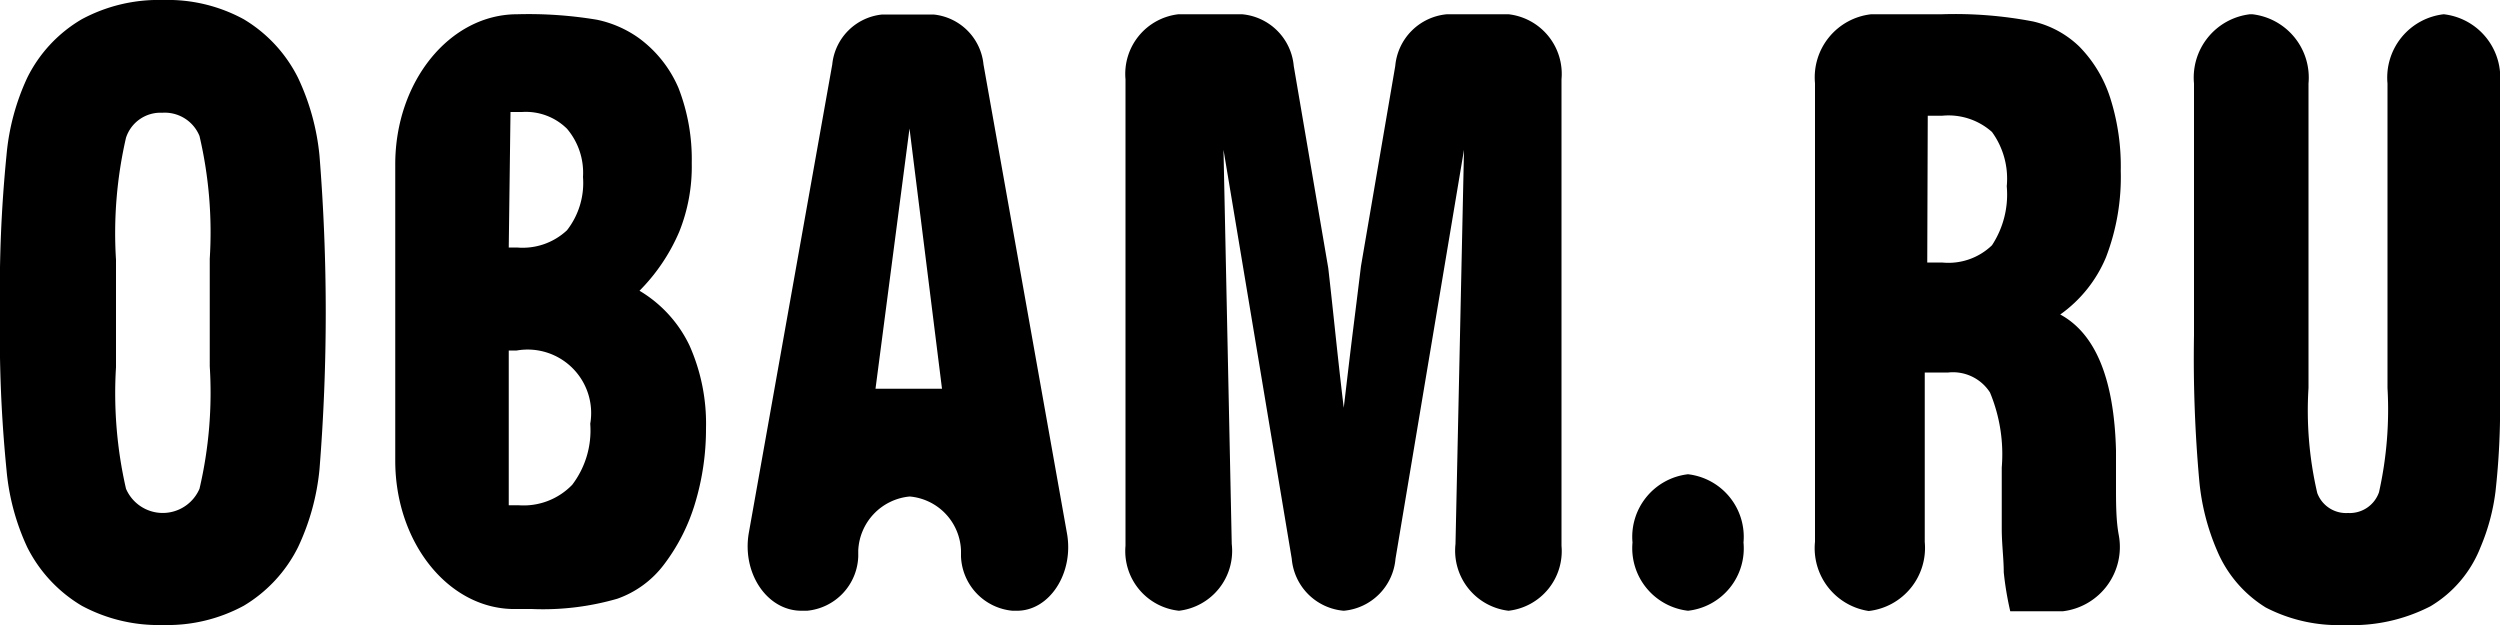
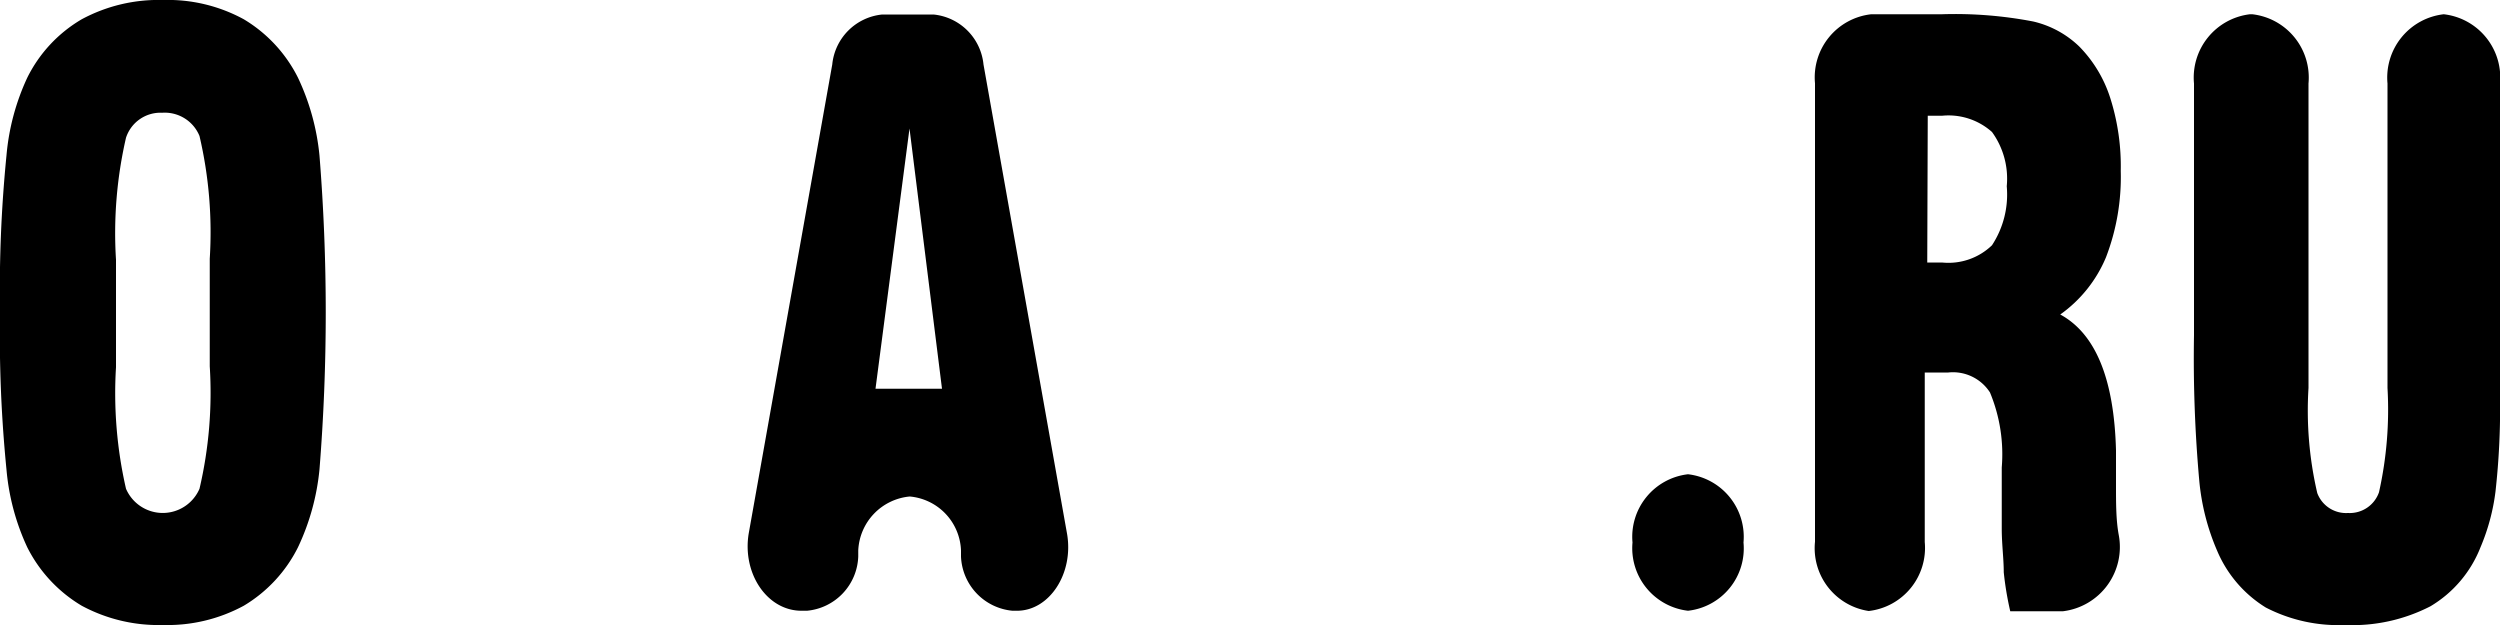
<svg xmlns="http://www.w3.org/2000/svg" viewBox="0 0 100 25">
  <path d="M632.32,429.57a54.63,54.63,0,0,1,.26-6.29,9.24,9.24,0,0,1,.83-3.1,5.57,5.57,0,0,1,2.18-2.34,6.48,6.48,0,0,1,3.25-.77,6.35,6.35,0,0,1,3.23.77,5.68,5.68,0,0,1,2.17,2.34,9.38,9.38,0,0,1,.86,3.12,78.75,78.75,0,0,1,0,12.54,9.38,9.38,0,0,1-.86,3.12,5.67,5.67,0,0,1-2.17,2.34,6.41,6.41,0,0,1-3.23.77,6.48,6.48,0,0,1-3.25-.77,5.69,5.69,0,0,1-2.18-2.34,9.24,9.24,0,0,1-.83-3.1A54.63,54.63,0,0,1,632.32,429.57Zm8.39,2.15v-4.3a16.91,16.91,0,0,0-.41-4.91,1.5,1.5,0,0,0-1.49-.93,1.45,1.45,0,0,0-1.45,1,17,17,0,0,0-.4,4.88v4.3a17.1,17.1,0,0,0,.4,4.86,1.6,1.6,0,0,0,2.94,0A16.84,16.84,0,0,0,640.71,431.72Z" transform="translate(-632.32 -417.07)" />
-   <path d="M648.13,435.5V423.64c0-3.31,2.18-6,4.88-6h0a16.65,16.65,0,0,1,3.19.22,4.45,4.45,0,0,1,1.67.73,4.82,4.82,0,0,1,1.59,2,7.86,7.86,0,0,1,.53,3,7,7,0,0,1-.5,2.75,7.56,7.56,0,0,1-1.59,2.36,5.1,5.1,0,0,1,2,2.19,7.68,7.68,0,0,1,.66,3.32,10.26,10.26,0,0,1-.44,3,7.68,7.68,0,0,1-1.24,2.44,4,4,0,0,1-1.87,1.37,10.69,10.69,0,0,1-3.43.41H653C650.31,441.5,648.13,438.81,648.13,435.5Zm4.54-8.53H653a2.59,2.59,0,0,0,2-.69,3.08,3.08,0,0,0,.64-2.13,2.72,2.72,0,0,0-.64-1.93,2.34,2.34,0,0,0-1.8-.67h-.29l-.17,0Zm0,10.31h.39a2.7,2.7,0,0,0,2.15-.82,3.59,3.59,0,0,0,.72-2.44,2.54,2.54,0,0,0-2.94-2.93h-.32Z" transform="translate(-632.32 -417.07)" />
  <path d="M662.27,438.4l3.34-18.75a2.23,2.23,0,0,1,2-2h2.05a2.23,2.23,0,0,1,2,2L675,438.41c.28,1.59-.7,3.09-2,3.09h-.18a2.27,2.27,0,0,1-2.06-2.17l0-.24a2.25,2.25,0,0,0-2.05-2.16h0a2.27,2.27,0,0,0-2.06,2.16l0,.24a2.26,2.26,0,0,1-2.05,2.17h-.22C663,441.5,662,440,662.27,438.4Zm5.07-5.78H670l-1.3-10.41Z" transform="translate(-632.32 -417.07)" />
-   <path d="M677.34,438.9V420.24a2.4,2.4,0,0,1,2.12-2.6H682a2.28,2.28,0,0,1,2.07,2.07l1.38,8.08s.08.69.21,1.91.26,2.45.41,3.68c.11-.92.24-2.06.41-3.41s.26-2.11.28-2.26l1.37-8a2.28,2.28,0,0,1,2.07-2.07h2.46a2.4,2.4,0,0,1,2.12,2.6V438.9a2.4,2.4,0,0,1-2.12,2.6h0a2.42,2.42,0,0,1-2.12-2.67l.34-15.77-2.74,16.36a2.28,2.28,0,0,1-2.07,2.08h0a2.28,2.28,0,0,1-2.08-2.08l-2.73-16.36.33,15.77a2.41,2.41,0,0,1-2.11,2.67h0A2.4,2.4,0,0,1,677.34,438.9Z" transform="translate(-632.32 -417.07)" />
  <path d="M697.62,438.77h0a2.52,2.52,0,0,1,2.22-2.73h0a2.52,2.52,0,0,1,2.22,2.73h0a2.51,2.51,0,0,1-2.22,2.73h0A2.52,2.52,0,0,1,697.62,438.77Z" transform="translate(-632.32 -417.07)" />
  <path d="M704.92,438.74V420.4a2.54,2.54,0,0,1,2.25-2.76H710a16.51,16.51,0,0,1,3.65.29,3.93,3.93,0,0,1,1.84,1,5.18,5.18,0,0,1,1.24,2.06,9,9,0,0,1,.42,2.92,8.94,8.94,0,0,1-.59,3.45,5.31,5.31,0,0,1-1.83,2.29q2.12,1.15,2.23,5.44v.08c0,.3,0,.73,0,1.3,0,.74,0,1.41.11,2a2.59,2.59,0,0,1-2.23,3.05h-2.11a12.69,12.69,0,0,1-.26-1.56c0-.54-.08-1.12-.08-1.74,0-.38,0-.85,0-1.39s0-.89,0-1.06a6.45,6.45,0,0,0-.47-3,1.76,1.76,0,0,0-1.67-.8h-.94v6.78a2.54,2.54,0,0,1-2.24,2.76h0A2.54,2.54,0,0,1,704.92,438.74Zm4.49-11.17.3,0H710a2.51,2.51,0,0,0,2-.69,3.7,3.7,0,0,0,.59-2.36,3.18,3.18,0,0,0-.59-2.17,2.61,2.61,0,0,0-2-.65l-.27,0h-.3Z" transform="translate(-632.32 -417.07)" />
  <path d="M722.32,417.64h.09a2.55,2.55,0,0,1,2.25,2.77v12.18a14.55,14.55,0,0,0,.35,4.2,1.23,1.23,0,0,0,1.23.8,1.24,1.24,0,0,0,1.24-.83,15.14,15.14,0,0,0,.34-4.17V420.41a2.55,2.55,0,0,1,2.25-2.77h0a2.55,2.55,0,0,1,2.25,2.77v12.46a30.19,30.19,0,0,1-.18,3.86,8.31,8.31,0,0,1-.6,2.23,4.77,4.77,0,0,1-2,2.36,6.82,6.82,0,0,1-3.42.75,6.33,6.33,0,0,1-3.17-.7,4.91,4.91,0,0,1-1.94-2.26,9.17,9.17,0,0,1-.72-2.82,54.75,54.75,0,0,1-.21-5.81V420.41A2.55,2.55,0,0,1,722.32,417.64Z" transform="translate(-632.32 -417.07)" />
</svg>